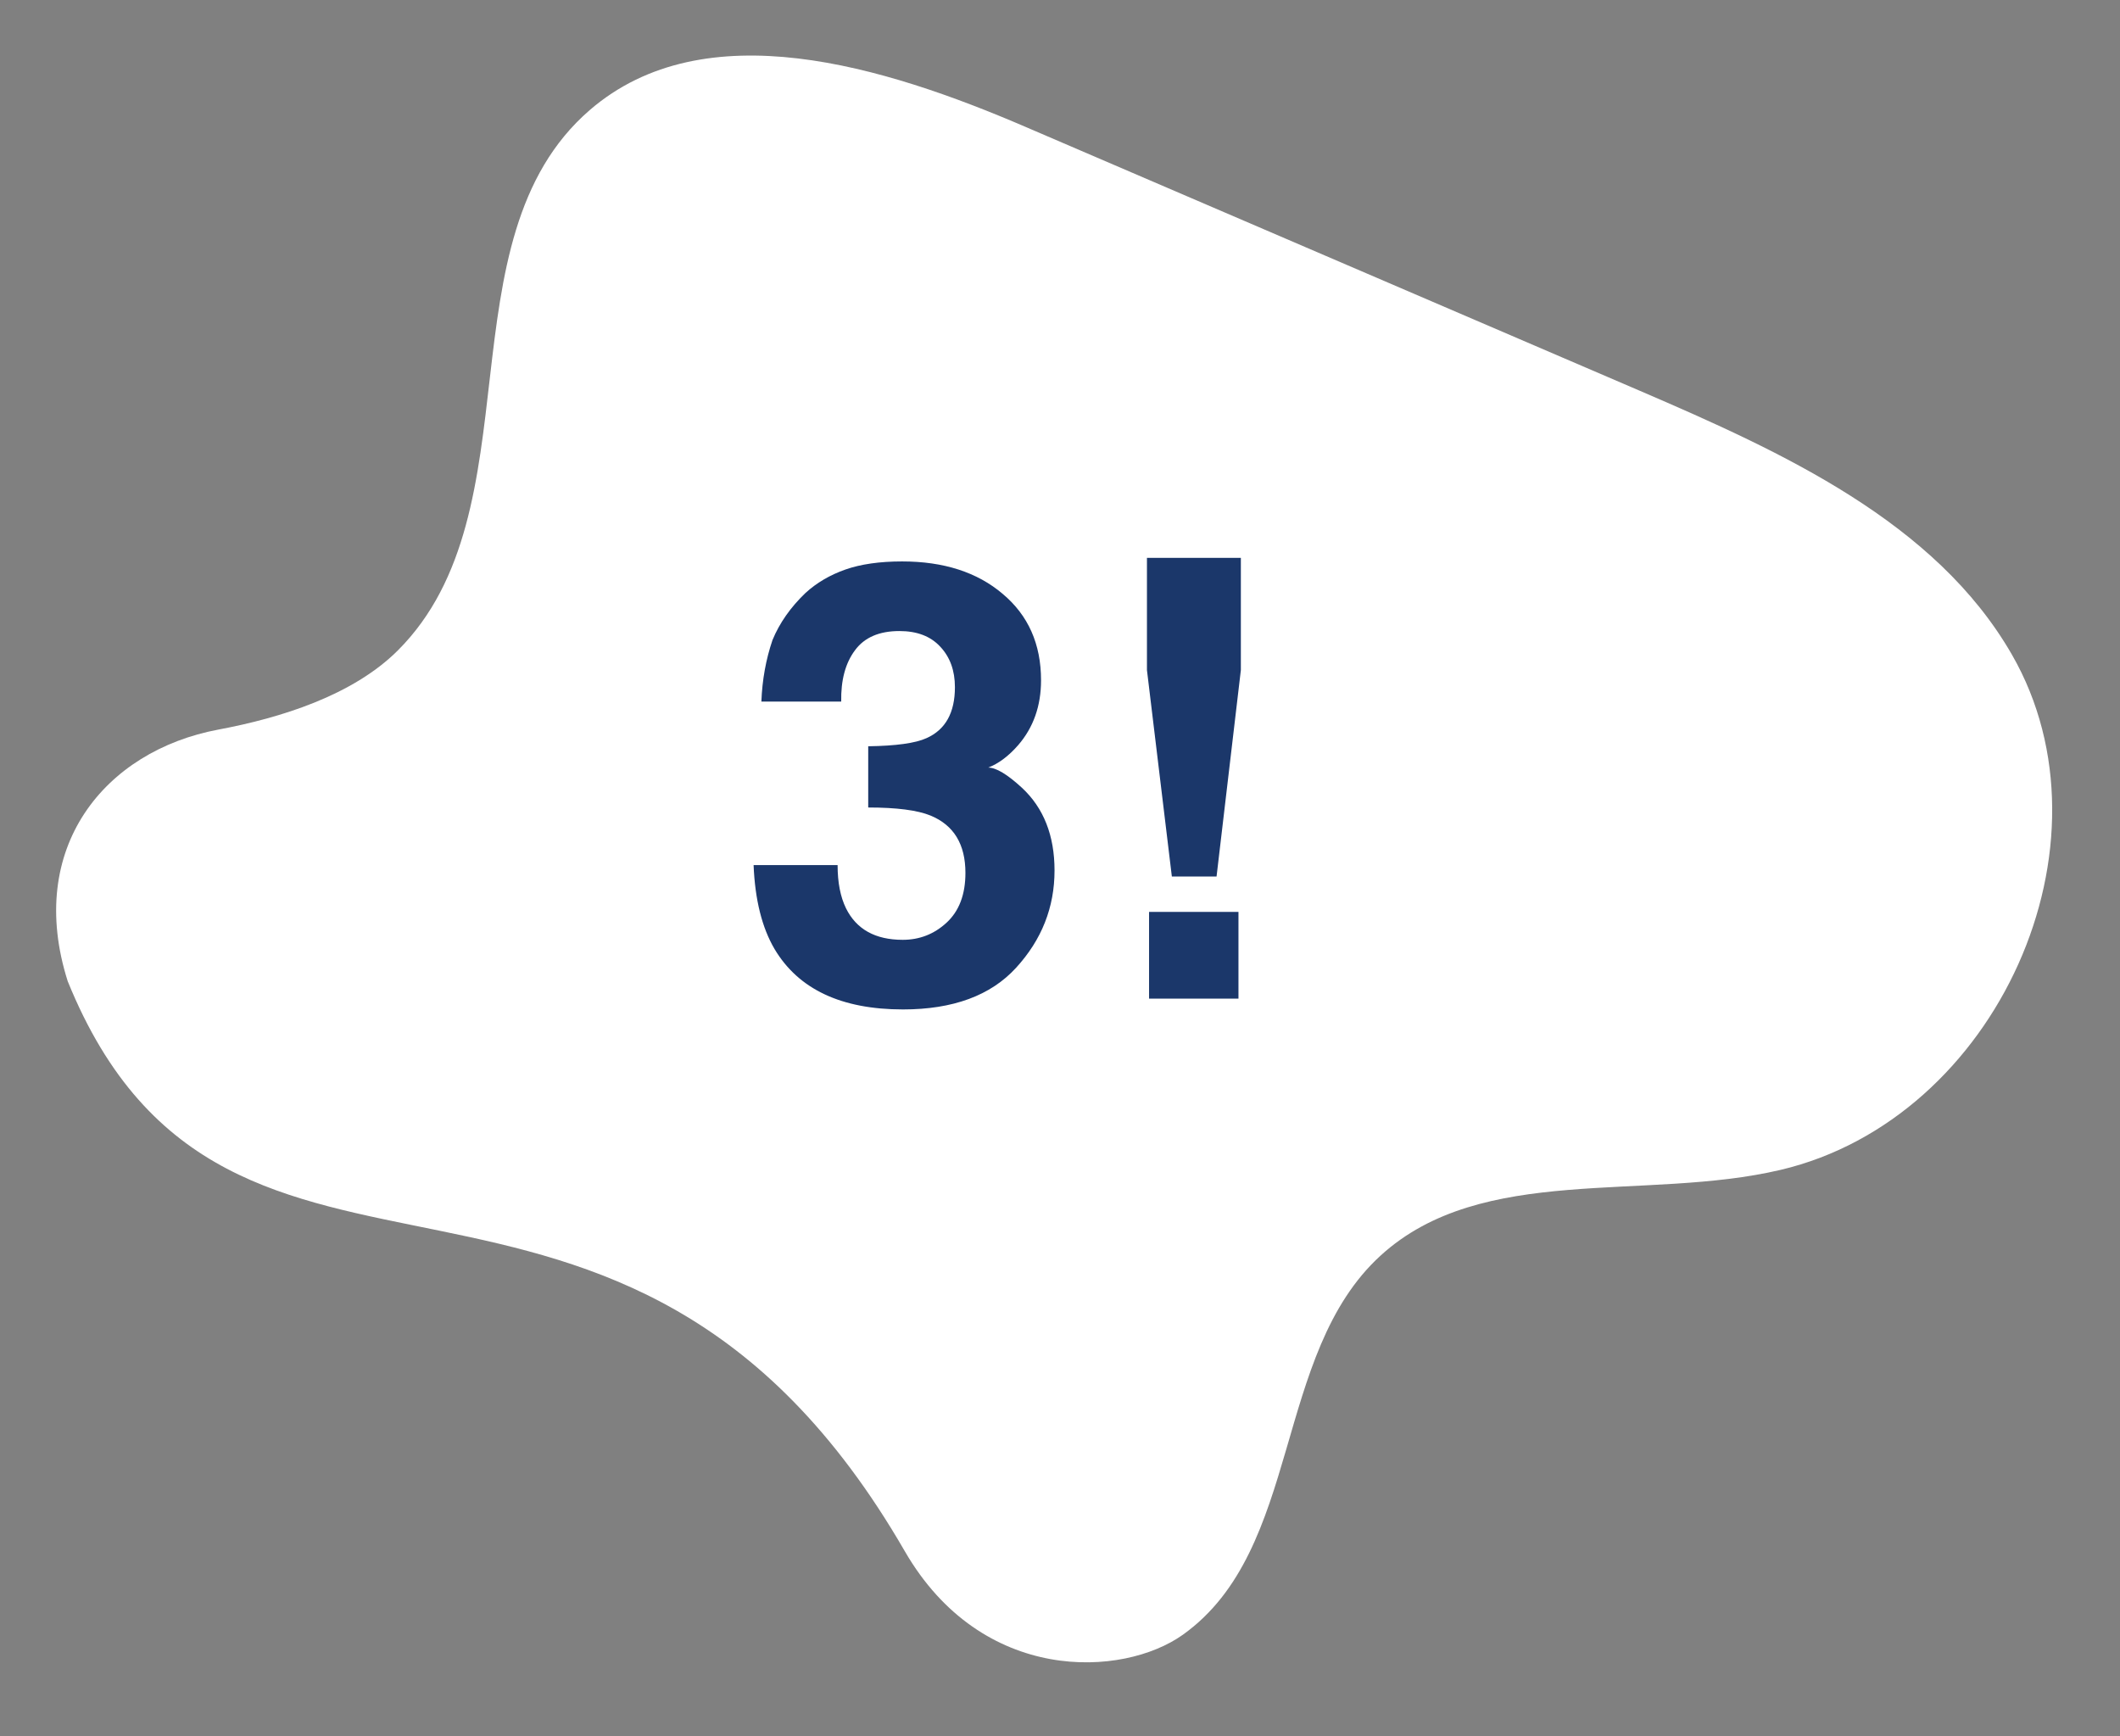
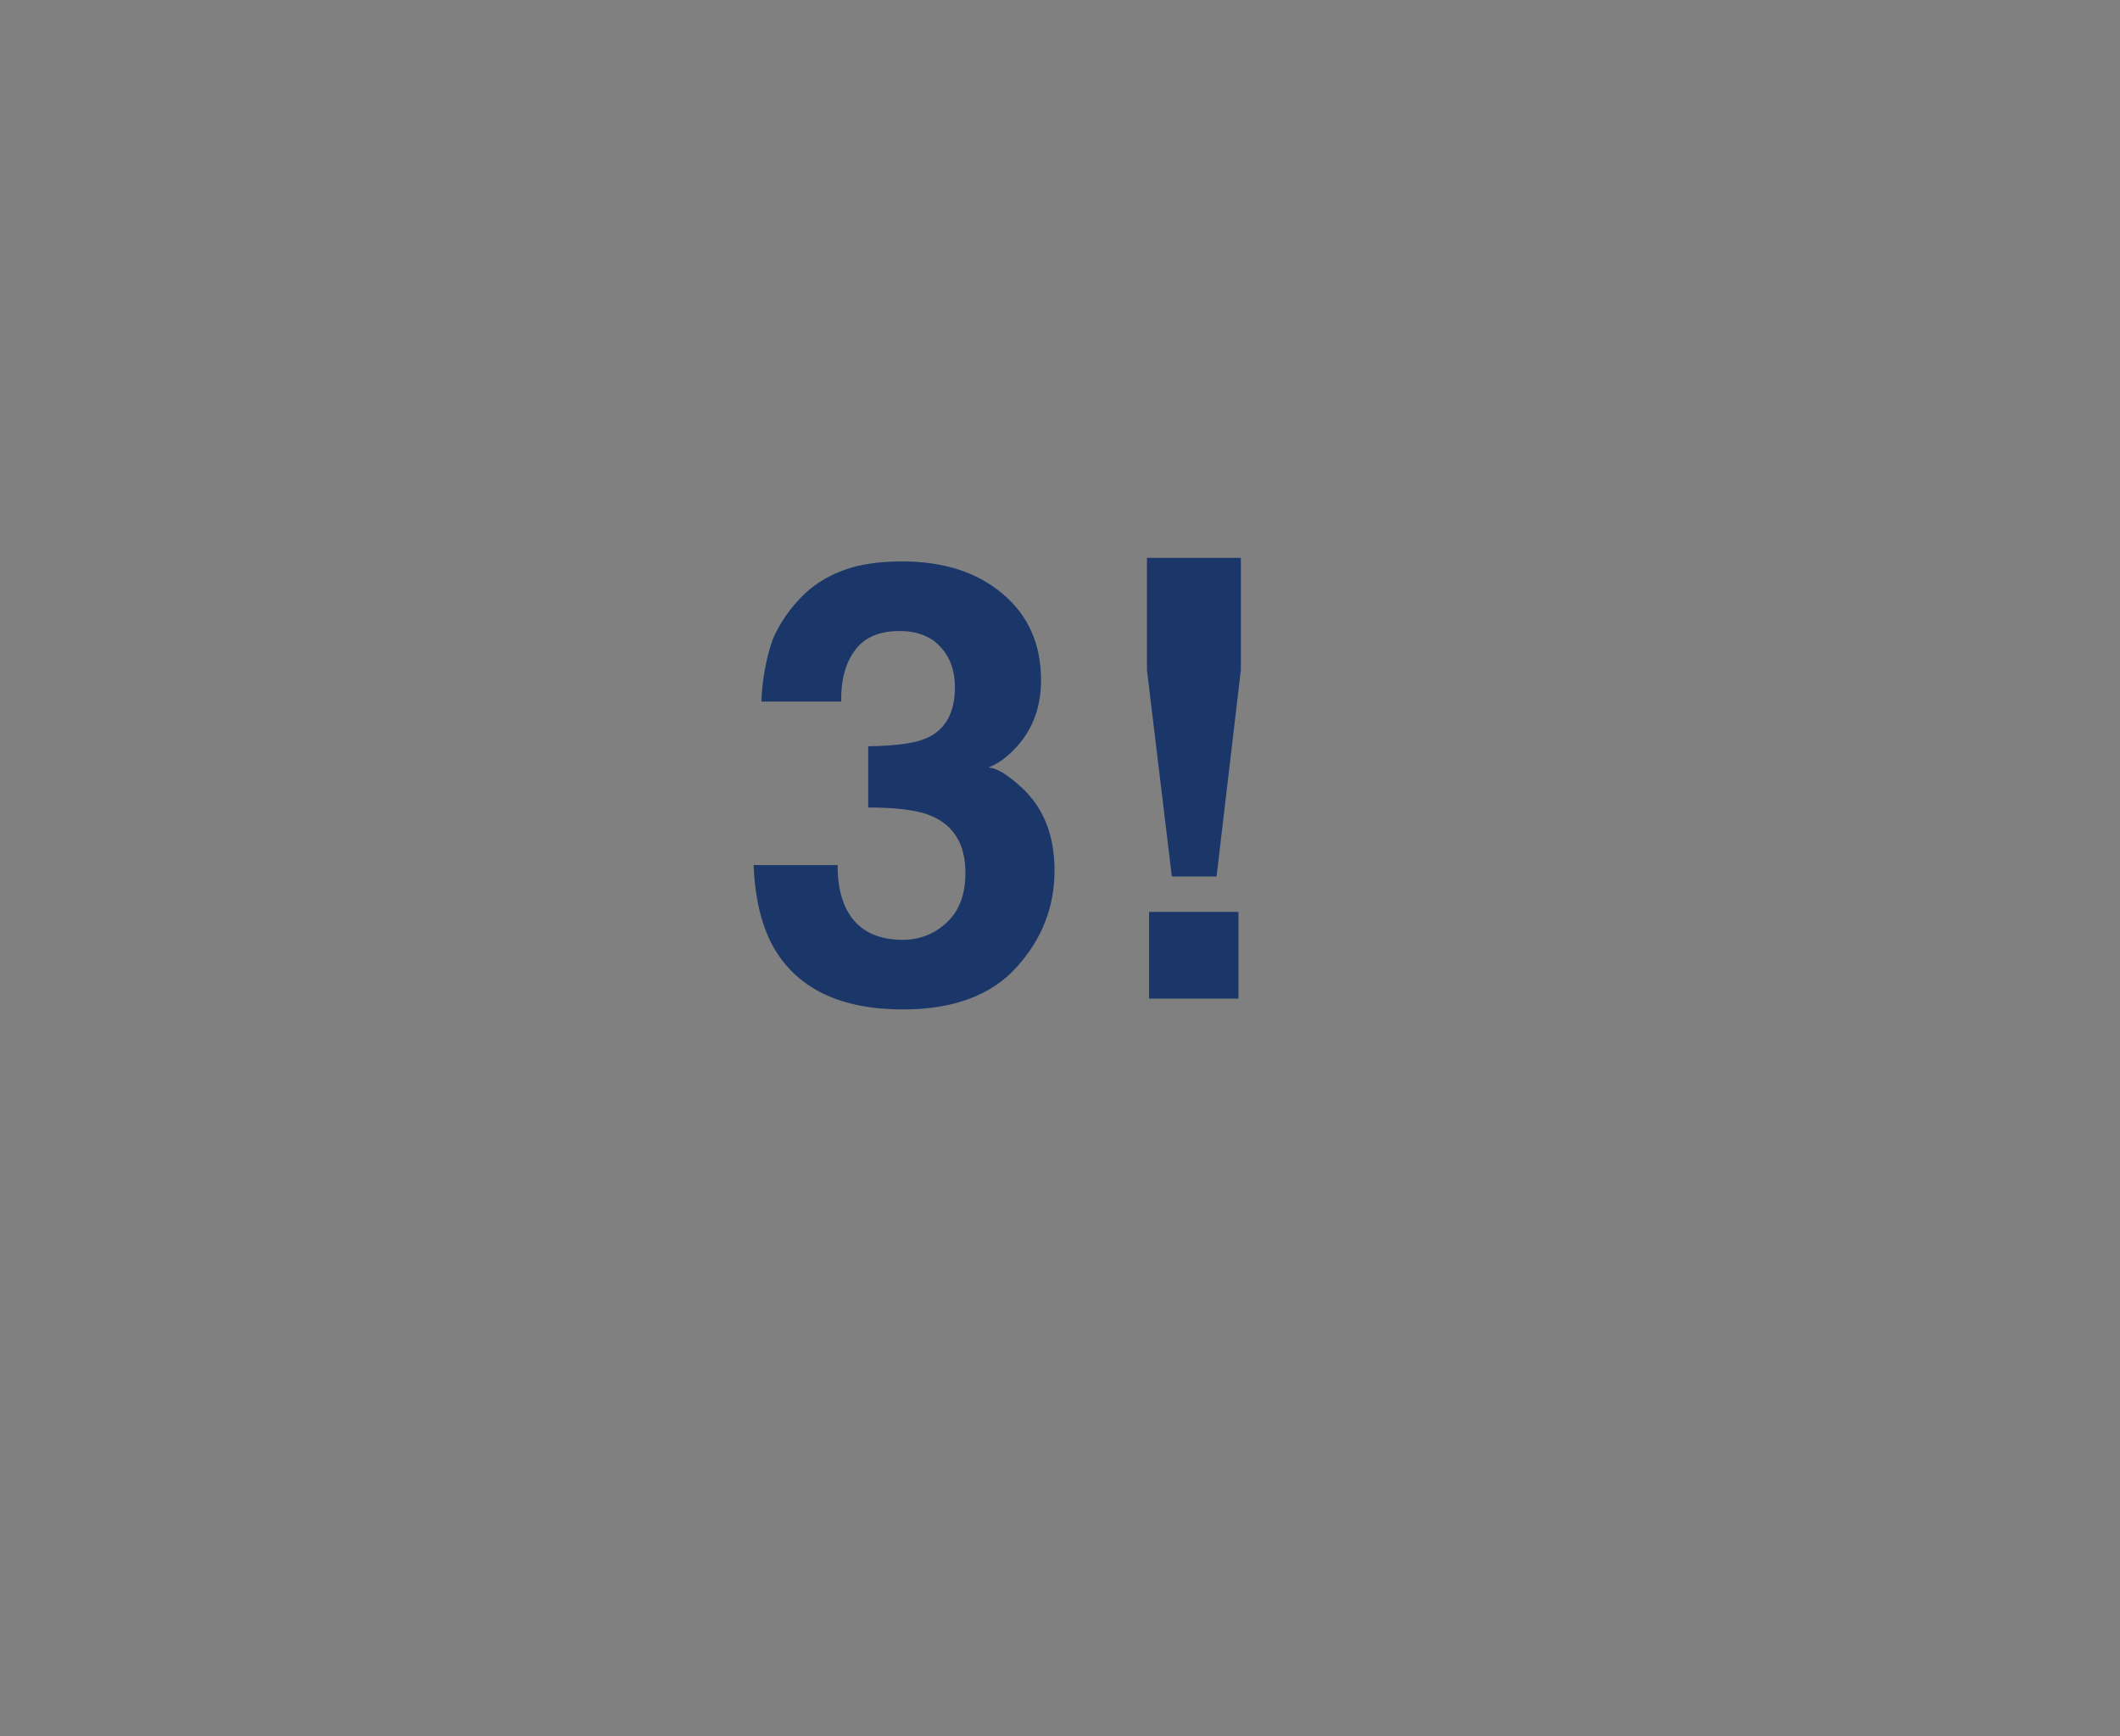
<svg xmlns="http://www.w3.org/2000/svg" width="138" height="113" viewBox="0 0 138 113" fill="none">
  <rect x="0" y="0" width="138" height="113" fill="#808080" stroke="none" />
-   <path d="M66.769 8.265C80.098 13.991 93.433 19.72 106.765 25.445C116.066 29.446 126 33.977 130.963 42.607C138.05 54.924 130.02 72.815 115.91 76.145C107.112 78.219 96.48 75.701 89.88 81.714C82.831 88.132 84.782 100.839 77.005 106.398C73.101 109.19 63.921 109.659 58.894 100.962C40.439 69.026 14.886 89.67 4.409 63.871C1.651 55.198 6.798 48.877 14.218 47.487C18.261 46.73 22.955 45.27 25.893 42.34C35.016 33.242 28.618 15.621 38.382 7.171C45.881 0.685 57.582 4.316 66.771 8.265L66.769 8.265Z" fill="white" />
  <path d="M55.656 42.324C55.031 43.158 54.732 44.271 54.758 45.664H49.562C49.615 44.258 49.855 42.923 50.285 41.66C50.741 40.553 51.457 39.531 52.434 38.594C53.163 37.93 54.029 37.422 55.031 37.07C56.034 36.719 57.264 36.543 58.723 36.543C61.431 36.543 63.612 37.246 65.266 38.652C66.932 40.046 67.766 41.921 67.766 44.277C67.766 45.944 67.271 47.35 66.281 48.496C65.656 49.212 65.005 49.701 64.328 49.961C64.836 49.961 65.565 50.397 66.516 51.27C67.935 52.585 68.644 54.382 68.644 56.66C68.644 59.056 67.811 61.165 66.144 62.988C64.491 64.798 62.036 65.703 58.781 65.703C54.771 65.703 51.984 64.395 50.422 61.777C49.602 60.384 49.146 58.561 49.055 56.309H54.523C54.523 57.441 54.706 58.379 55.07 59.121C55.747 60.488 56.978 61.172 58.762 61.172C59.855 61.172 60.806 60.801 61.613 60.059C62.434 59.303 62.844 58.223 62.844 56.816C62.844 54.955 62.089 53.711 60.578 53.086C59.719 52.734 58.365 52.559 56.516 52.559V48.574C58.325 48.548 59.589 48.373 60.305 48.047C61.542 47.5 62.16 46.393 62.16 44.727C62.16 43.646 61.841 42.767 61.203 42.09C60.578 41.413 59.693 41.074 58.547 41.074C57.232 41.074 56.268 41.491 55.656 42.324ZM80.773 43.613L79.191 57.051H76.281L74.66 43.613V36.309H80.773V43.613ZM80.617 59.355V65H74.797V59.355H80.617Z" fill="#1B376A" />
</svg>